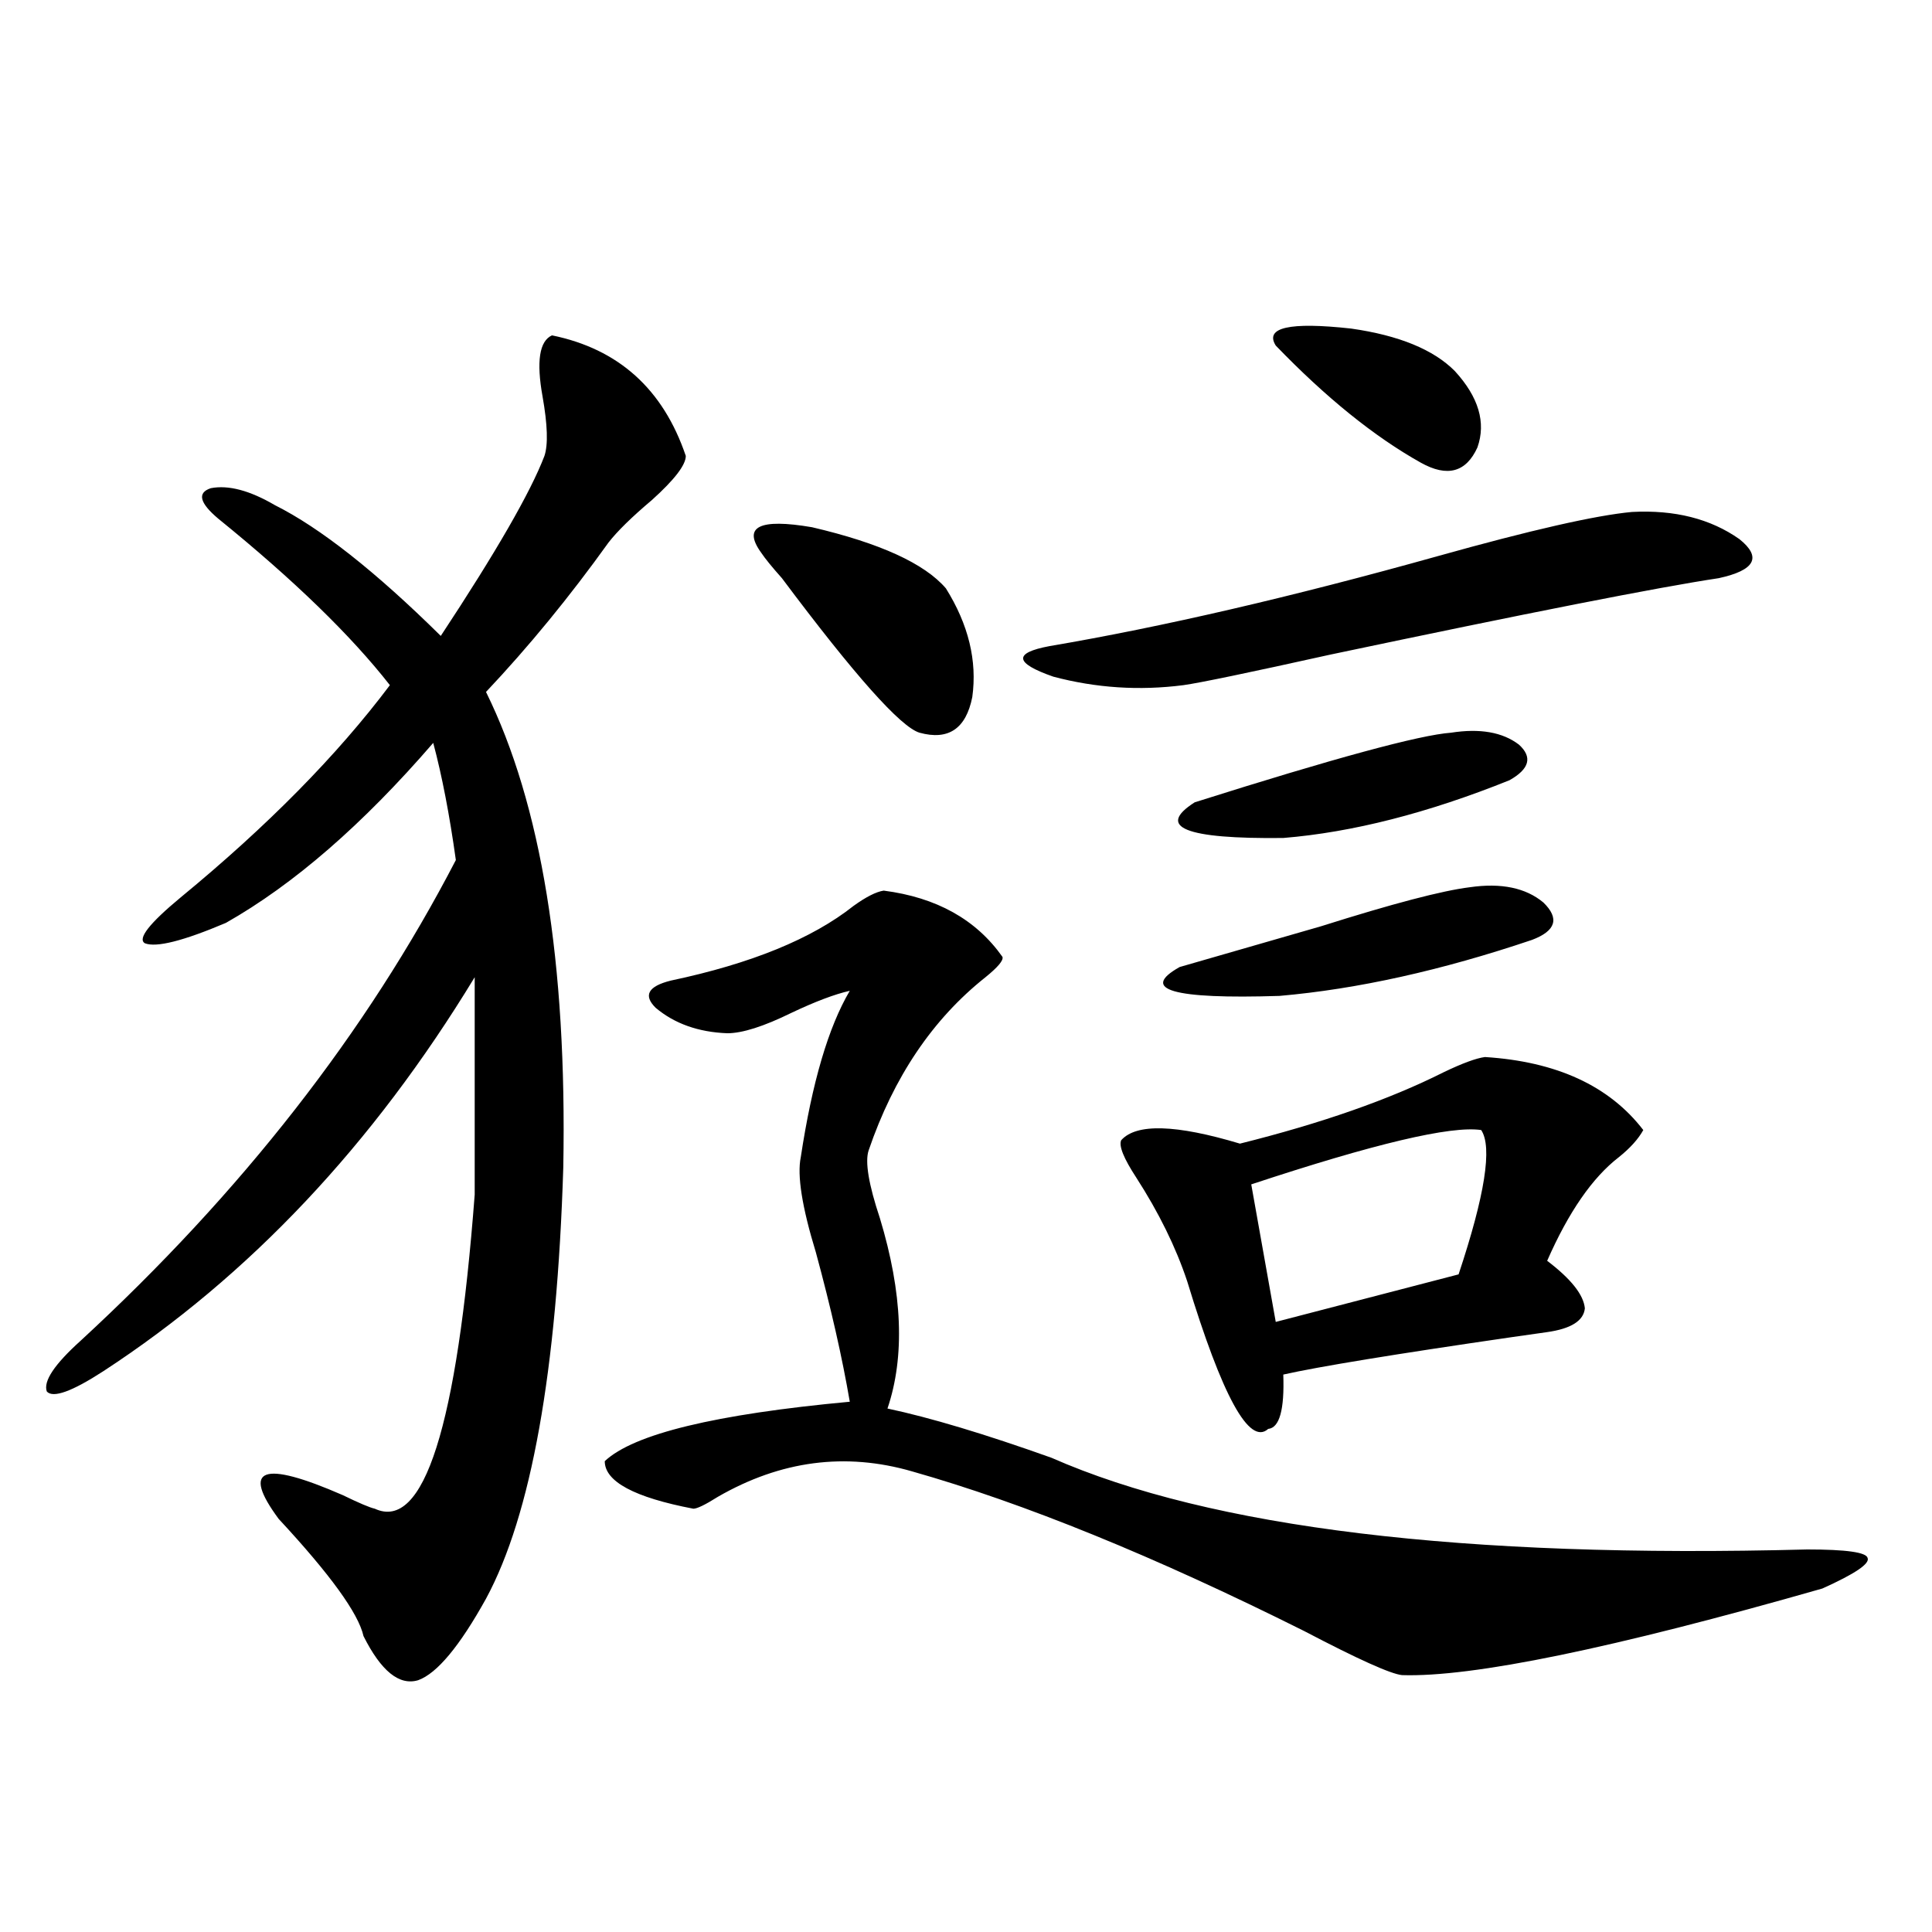
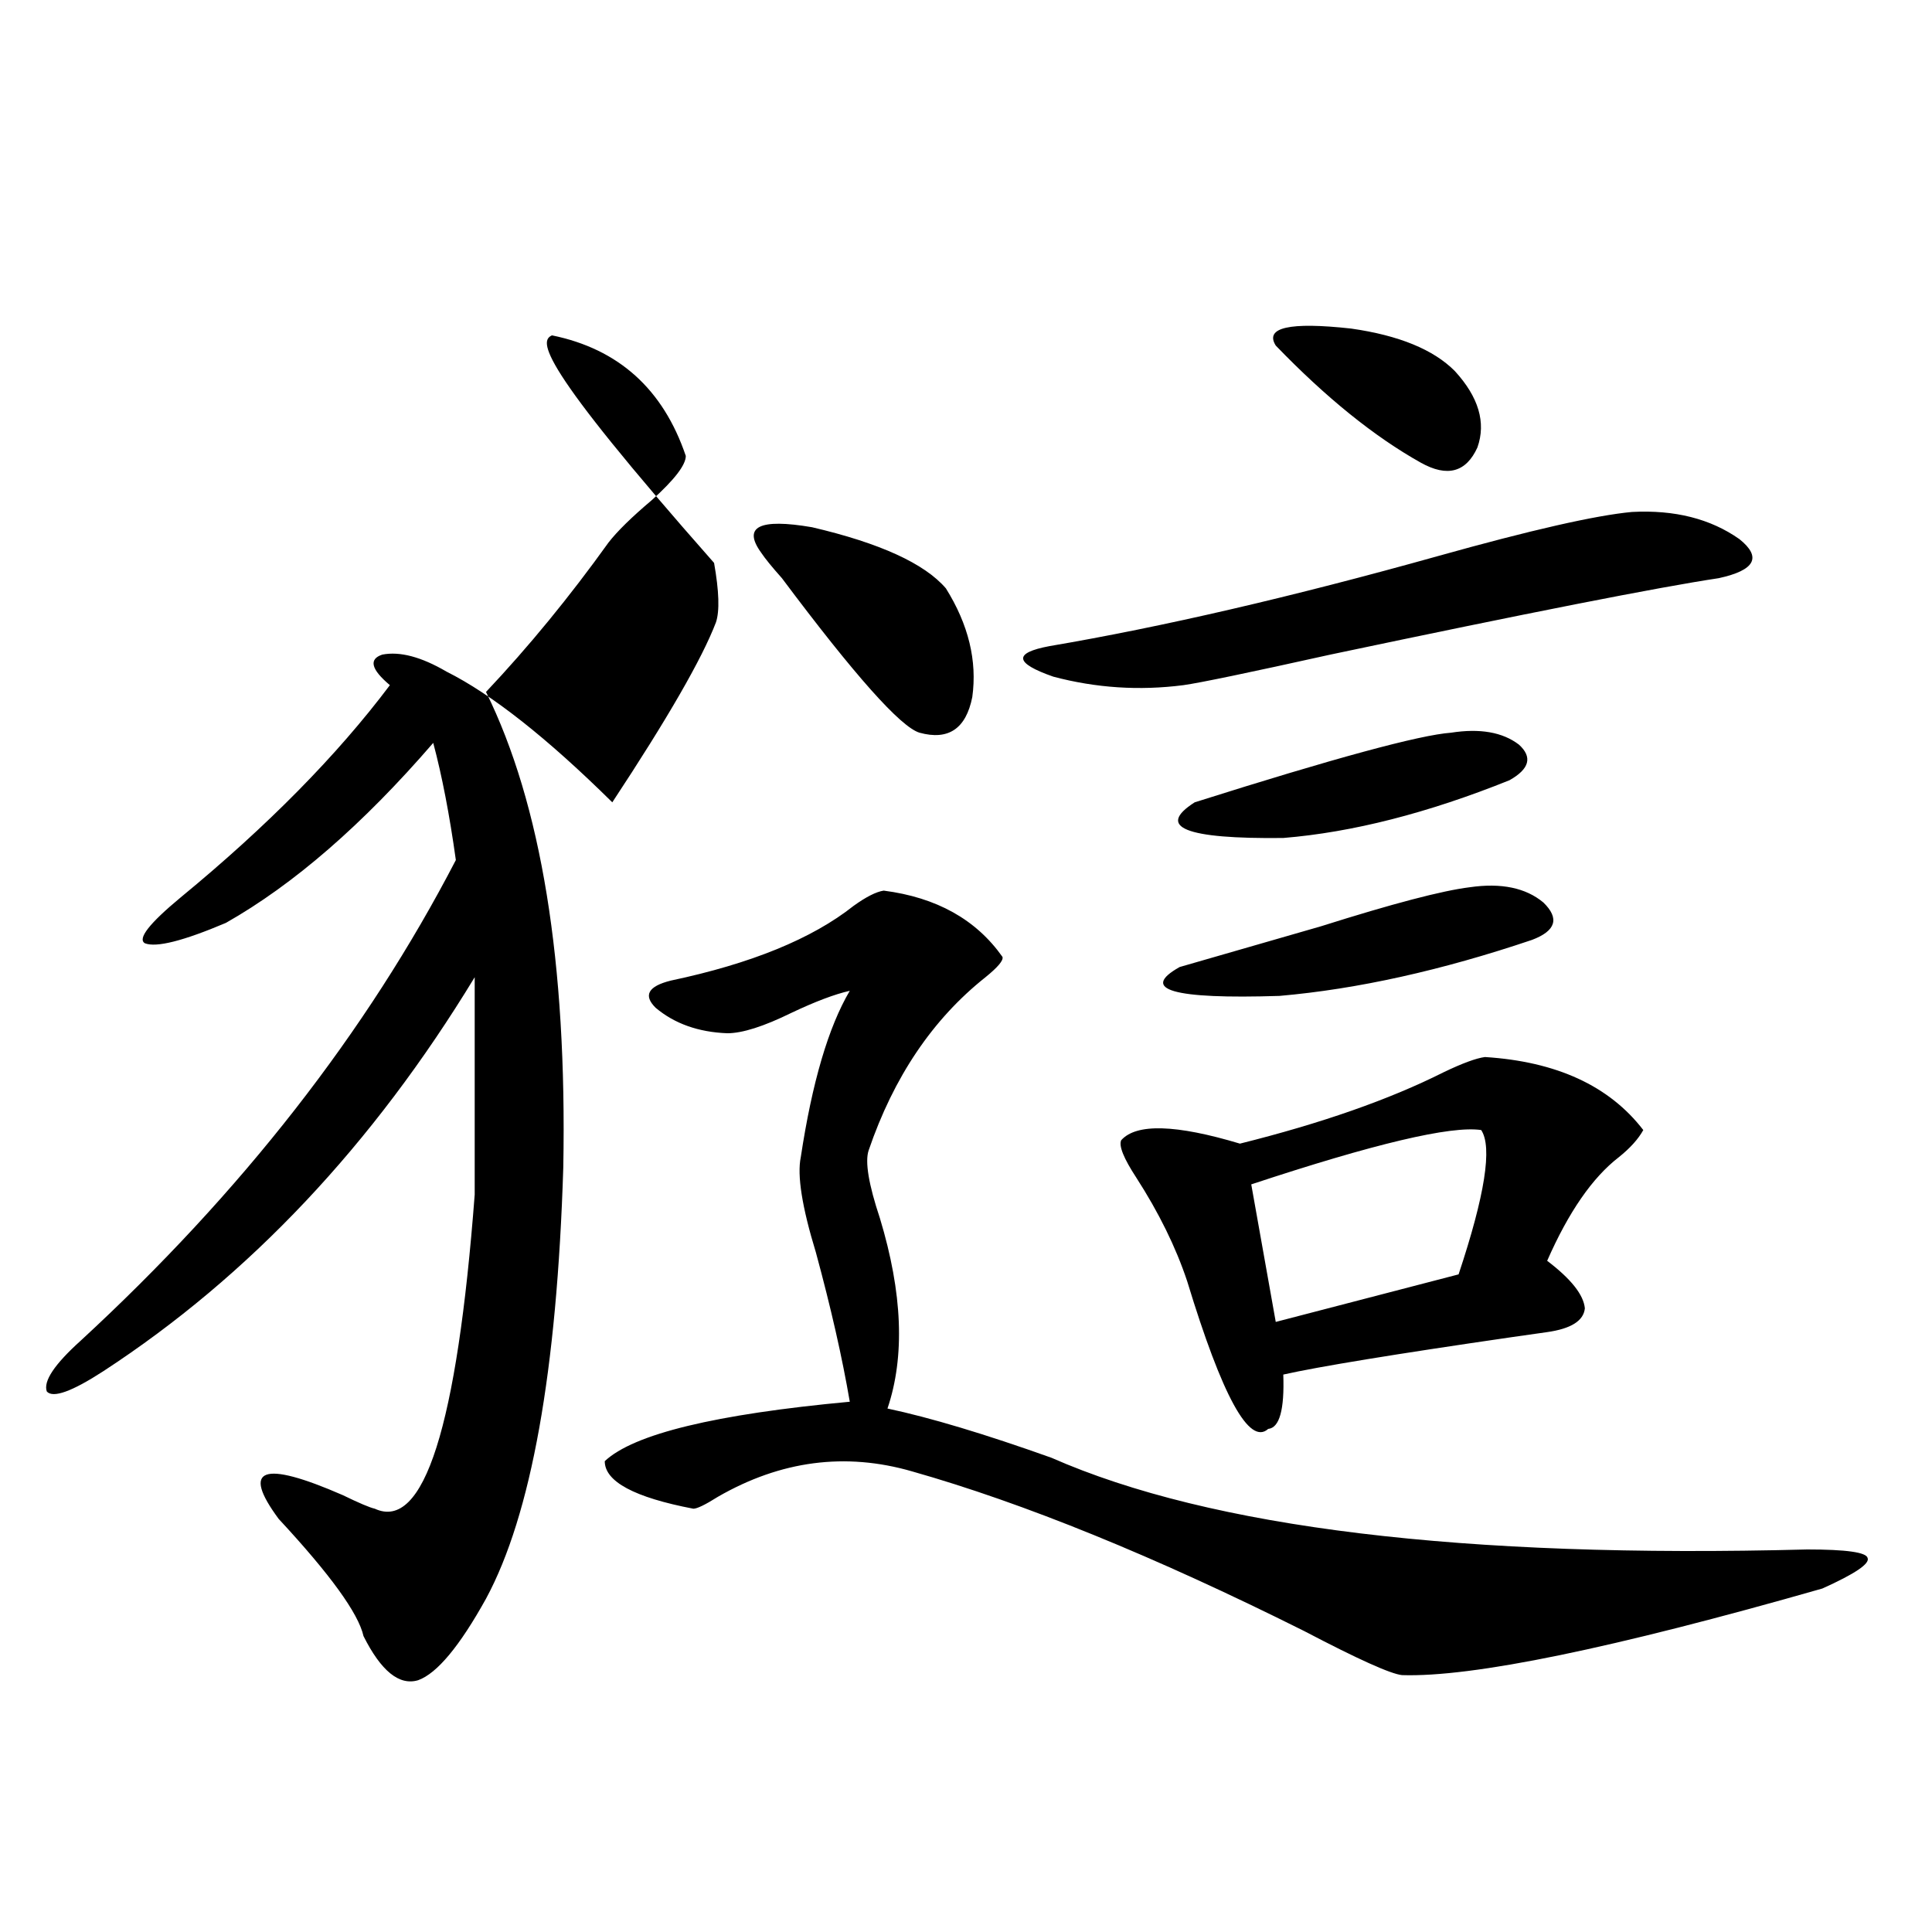
<svg xmlns="http://www.w3.org/2000/svg" version="1.1" id="图层_1" x="0px" y="0px" width="1000px" height="1000px" viewBox="0 0 1000 1000" enable-background="new 0 0 1000 1000" xml:space="preserve">
-   <path d="M285.7,173.582c34.466,7.031,57.56,27.837,69.267,62.402c0,4.697-5.854,12.305-17.561,22.852  c-10.411,8.789-17.896,16.123-22.438,21.973c-20.167,28.125-41.31,53.916-63.413,77.344c28.612,58.008,41.95,140.049,39.999,246.094  c-3.262,105.469-16.585,179.888-39.999,223.242c-13.658,24.609-25.365,38.672-35.121,42.188  c-9.756,2.926-19.191-4.696-28.292-22.852c-2.606-11.728-17.24-31.929-43.901-60.645c-19.512-26.367-8.46-30.459,33.17-12.305  c8.445,4.106,13.979,6.455,16.585,7.031c25.365,11.729,42.591-42.476,51.706-162.598v-112.5  c-52.682,86.724-116.75,154.688-192.19,203.906c-16.265,10.547-26.021,14.063-29.268,10.547  c-1.951-5.273,3.902-14.063,17.561-26.367c83.245-76.753,147.954-159.658,194.142-248.73c-3.262-23.428-7.164-43.643-11.707-60.645  c-36.432,42.188-72.193,73.252-107.314,93.164c-22.118,9.38-36.097,12.896-41.95,10.547c-3.902-2.334,2.271-10.244,18.536-23.73  c44.877-36.914,80.974-73.525,108.29-109.863c-20.167-25.776-49.755-54.492-88.778-86.133c-9.756-8.198-11.066-13.472-3.902-15.82  c9.101-1.758,20.152,1.182,33.17,8.789c23.414,11.729,52.026,34.277,85.852,67.676c28.612-43.354,46.493-74.404,53.657-93.164  c1.951-5.85,1.616-16.108-0.976-30.762C277.561,187.068,279.191,176.521,285.7,173.582z M457.403,460.984  c27.316,3.516,47.804,14.941,61.462,34.277c0.641,1.758-2.286,5.273-8.78,10.547c-27.316,21.685-47.483,51.567-60.486,89.648  c-1.951,5.864,0,17.578,5.854,35.156c11.707,38.672,13.003,71.494,3.902,98.438c22.104,4.697,50.396,13.184,84.876,25.488  c82.59,36.338,212.998,52.158,391.21,47.461c20.152,0,30.563,1.47,31.219,4.395c1.296,2.939-6.509,8.213-23.414,15.82  c-108.625,31.051-181.139,45.992-217.556,44.824c-5.854-0.59-22.773-8.212-50.73-22.852  c-77.406-38.672-145.042-66.206-202.922-82.617c-34.48-9.956-67.971-5.562-100.485,13.184c-6.509,4.106-10.731,6.152-12.683,6.152  c-30.578-5.85-45.853-14.063-45.853-24.609c14.954-14.063,57.225-24.307,126.826-30.762c-3.902-22.852-9.756-48.628-17.561-77.344  c-7.164-23.428-9.756-39.839-7.805-49.219c5.854-38.672,14.299-67.373,25.365-86.133c-7.805,1.758-17.896,5.576-30.243,11.426  c-14.313,7.031-25.365,10.547-33.17,10.547c-14.969-0.576-27.316-4.971-37.072-13.184c-6.509-6.44-3.902-11.123,7.805-14.063  c41.615-8.789,73.169-21.67,94.632-38.672C448.288,464.212,453.501,461.575,457.403,460.984z M393.99,286.082  c-9.756-13.472-0.976-17.866,26.341-13.184c35.121,8.213,58.2,18.76,69.267,31.641c11.707,18.76,16.25,37.505,13.658,56.25  c-3.262,16.411-12.362,22.563-27.316,18.457c-9.756-2.925-33.505-29.58-71.218-79.98  C399.509,293.416,395.941,289.021,393.99,286.082z M844.711,264.988c22.104-1.167,40.64,3.516,55.608,14.063  c11.707,9.38,8.125,16.123-10.731,20.215c-31.219,4.697-98.214,17.881-200.971,39.551c-42.285,9.38-67.65,14.653-76.096,15.82  c-22.773,2.939-45.212,1.47-67.315-4.395c-20.167-7.031-20.822-12.305-1.951-15.82c58.535-9.956,125.516-25.488,200.971-46.582  C792.35,274.368,825.84,266.746,844.711,264.988z M768.615,547.117c37.072,2.349,64.389,14.941,81.949,37.793  c-2.606,4.697-6.829,9.38-12.683,14.063c-13.658,10.547-26.021,28.428-37.072,53.613c12.348,9.38,18.856,17.578,19.512,24.609  c-0.655,6.455-7.164,10.547-19.512,12.305c-3.902,0.591-10.091,1.47-18.536,2.637c-60.486,8.789-99.845,15.244-118.046,19.336  c0.641,18.169-1.951,27.549-7.805,28.125c-9.756,8.789-23.749-16.699-41.95-76.465c-5.854-17.578-14.634-35.444-26.341-53.613  c-6.509-9.956-9.115-16.396-7.805-19.336c7.805-8.789,28.292-8.198,61.462,1.758c42.271-10.547,77.392-22.852,105.363-36.914  C756.908,550.345,764.058,547.708,768.615,547.117z M760.811,459.227c16.25-2.334,28.933,0.303,38.048,7.91  c8.445,8.213,6.494,14.653-5.854,19.336c-46.828,15.82-90.409,25.488-130.729,29.004c-55.288,1.758-72.528-3.213-51.706-14.941  c20.152-5.85,44.542-12.881,73.169-21.094C720.812,467.728,746.497,460.984,760.811,459.227z M751.055,379.246  c14.954-2.334,26.661-0.288,35.121,6.152c7.149,6.455,5.519,12.607-4.878,18.457c-42.285,17.002-81.309,26.958-117.07,29.883  c-50.73,0.591-66.02-5.562-45.853-18.457C690.568,392.43,734.79,380.428,751.055,379.246z M766.664,584.91  c-15.609-2.334-55.288,7.031-119.021,28.125l12.683,71.191l94.632-24.609C768.615,618.611,772.518,593.699,766.664,584.91z   M753.006,192.039c12.348,13.486,16.25,26.67,11.707,39.551c-5.854,12.896-15.609,15.532-29.268,7.91  c-24.069-13.472-49.114-33.687-75.12-60.645c-5.854-9.365,7.149-12.305,39.023-8.789  C724.059,173.582,741.939,180.916,753.006,192.039z" />
+   <path d="M285.7,173.582c34.466,7.031,57.56,27.837,69.267,62.402c0,4.697-5.854,12.305-17.561,22.852  c-10.411,8.789-17.896,16.123-22.438,21.973c-20.167,28.125-41.31,53.916-63.413,77.344c28.612,58.008,41.95,140.049,39.999,246.094  c-3.262,105.469-16.585,179.888-39.999,223.242c-13.658,24.609-25.365,38.672-35.121,42.188  c-9.756,2.926-19.191-4.696-28.292-22.852c-2.606-11.728-17.24-31.929-43.901-60.645c-19.512-26.367-8.46-30.459,33.17-12.305  c8.445,4.106,13.979,6.455,16.585,7.031c25.365,11.729,42.591-42.476,51.706-162.598v-112.5  c-52.682,86.724-116.75,154.688-192.19,203.906c-16.265,10.547-26.021,14.063-29.268,10.547  c-1.951-5.273,3.902-14.063,17.561-26.367c83.245-76.753,147.954-159.658,194.142-248.73c-3.262-23.428-7.164-43.643-11.707-60.645  c-36.432,42.188-72.193,73.252-107.314,93.164c-22.118,9.38-36.097,12.896-41.95,10.547c-3.902-2.334,2.271-10.244,18.536-23.73  c44.877-36.914,80.974-73.525,108.29-109.863c-9.756-8.198-11.066-13.472-3.902-15.82  c9.101-1.758,20.152,1.182,33.17,8.789c23.414,11.729,52.026,34.277,85.852,67.676c28.612-43.354,46.493-74.404,53.657-93.164  c1.951-5.85,1.616-16.108-0.976-30.762C277.561,187.068,279.191,176.521,285.7,173.582z M457.403,460.984  c27.316,3.516,47.804,14.941,61.462,34.277c0.641,1.758-2.286,5.273-8.78,10.547c-27.316,21.685-47.483,51.567-60.486,89.648  c-1.951,5.864,0,17.578,5.854,35.156c11.707,38.672,13.003,71.494,3.902,98.438c22.104,4.697,50.396,13.184,84.876,25.488  c82.59,36.338,212.998,52.158,391.21,47.461c20.152,0,30.563,1.47,31.219,4.395c1.296,2.939-6.509,8.213-23.414,15.82  c-108.625,31.051-181.139,45.992-217.556,44.824c-5.854-0.59-22.773-8.212-50.73-22.852  c-77.406-38.672-145.042-66.206-202.922-82.617c-34.48-9.956-67.971-5.562-100.485,13.184c-6.509,4.106-10.731,6.152-12.683,6.152  c-30.578-5.85-45.853-14.063-45.853-24.609c14.954-14.063,57.225-24.307,126.826-30.762c-3.902-22.852-9.756-48.628-17.561-77.344  c-7.164-23.428-9.756-39.839-7.805-49.219c5.854-38.672,14.299-67.373,25.365-86.133c-7.805,1.758-17.896,5.576-30.243,11.426  c-14.313,7.031-25.365,10.547-33.17,10.547c-14.969-0.576-27.316-4.971-37.072-13.184c-6.509-6.44-3.902-11.123,7.805-14.063  c41.615-8.789,73.169-21.67,94.632-38.672C448.288,464.212,453.501,461.575,457.403,460.984z M393.99,286.082  c-9.756-13.472-0.976-17.866,26.341-13.184c35.121,8.213,58.2,18.76,69.267,31.641c11.707,18.76,16.25,37.505,13.658,56.25  c-3.262,16.411-12.362,22.563-27.316,18.457c-9.756-2.925-33.505-29.58-71.218-79.98  C399.509,293.416,395.941,289.021,393.99,286.082z M844.711,264.988c22.104-1.167,40.64,3.516,55.608,14.063  c11.707,9.38,8.125,16.123-10.731,20.215c-31.219,4.697-98.214,17.881-200.971,39.551c-42.285,9.38-67.65,14.653-76.096,15.82  c-22.773,2.939-45.212,1.47-67.315-4.395c-20.167-7.031-20.822-12.305-1.951-15.82c58.535-9.956,125.516-25.488,200.971-46.582  C792.35,274.368,825.84,266.746,844.711,264.988z M768.615,547.117c37.072,2.349,64.389,14.941,81.949,37.793  c-2.606,4.697-6.829,9.38-12.683,14.063c-13.658,10.547-26.021,28.428-37.072,53.613c12.348,9.38,18.856,17.578,19.512,24.609  c-0.655,6.455-7.164,10.547-19.512,12.305c-3.902,0.591-10.091,1.47-18.536,2.637c-60.486,8.789-99.845,15.244-118.046,19.336  c0.641,18.169-1.951,27.549-7.805,28.125c-9.756,8.789-23.749-16.699-41.95-76.465c-5.854-17.578-14.634-35.444-26.341-53.613  c-6.509-9.956-9.115-16.396-7.805-19.336c7.805-8.789,28.292-8.198,61.462,1.758c42.271-10.547,77.392-22.852,105.363-36.914  C756.908,550.345,764.058,547.708,768.615,547.117z M760.811,459.227c16.25-2.334,28.933,0.303,38.048,7.91  c8.445,8.213,6.494,14.653-5.854,19.336c-46.828,15.82-90.409,25.488-130.729,29.004c-55.288,1.758-72.528-3.213-51.706-14.941  c20.152-5.85,44.542-12.881,73.169-21.094C720.812,467.728,746.497,460.984,760.811,459.227z M751.055,379.246  c14.954-2.334,26.661-0.288,35.121,6.152c7.149,6.455,5.519,12.607-4.878,18.457c-42.285,17.002-81.309,26.958-117.07,29.883  c-50.73,0.591-66.02-5.562-45.853-18.457C690.568,392.43,734.79,380.428,751.055,379.246z M766.664,584.91  c-15.609-2.334-55.288,7.031-119.021,28.125l12.683,71.191l94.632-24.609C768.615,618.611,772.518,593.699,766.664,584.91z   M753.006,192.039c12.348,13.486,16.25,26.67,11.707,39.551c-5.854,12.896-15.609,15.532-29.268,7.91  c-24.069-13.472-49.114-33.687-75.12-60.645c-5.854-9.365,7.149-12.305,39.023-8.789  C724.059,173.582,741.939,180.916,753.006,192.039z" />
</svg>